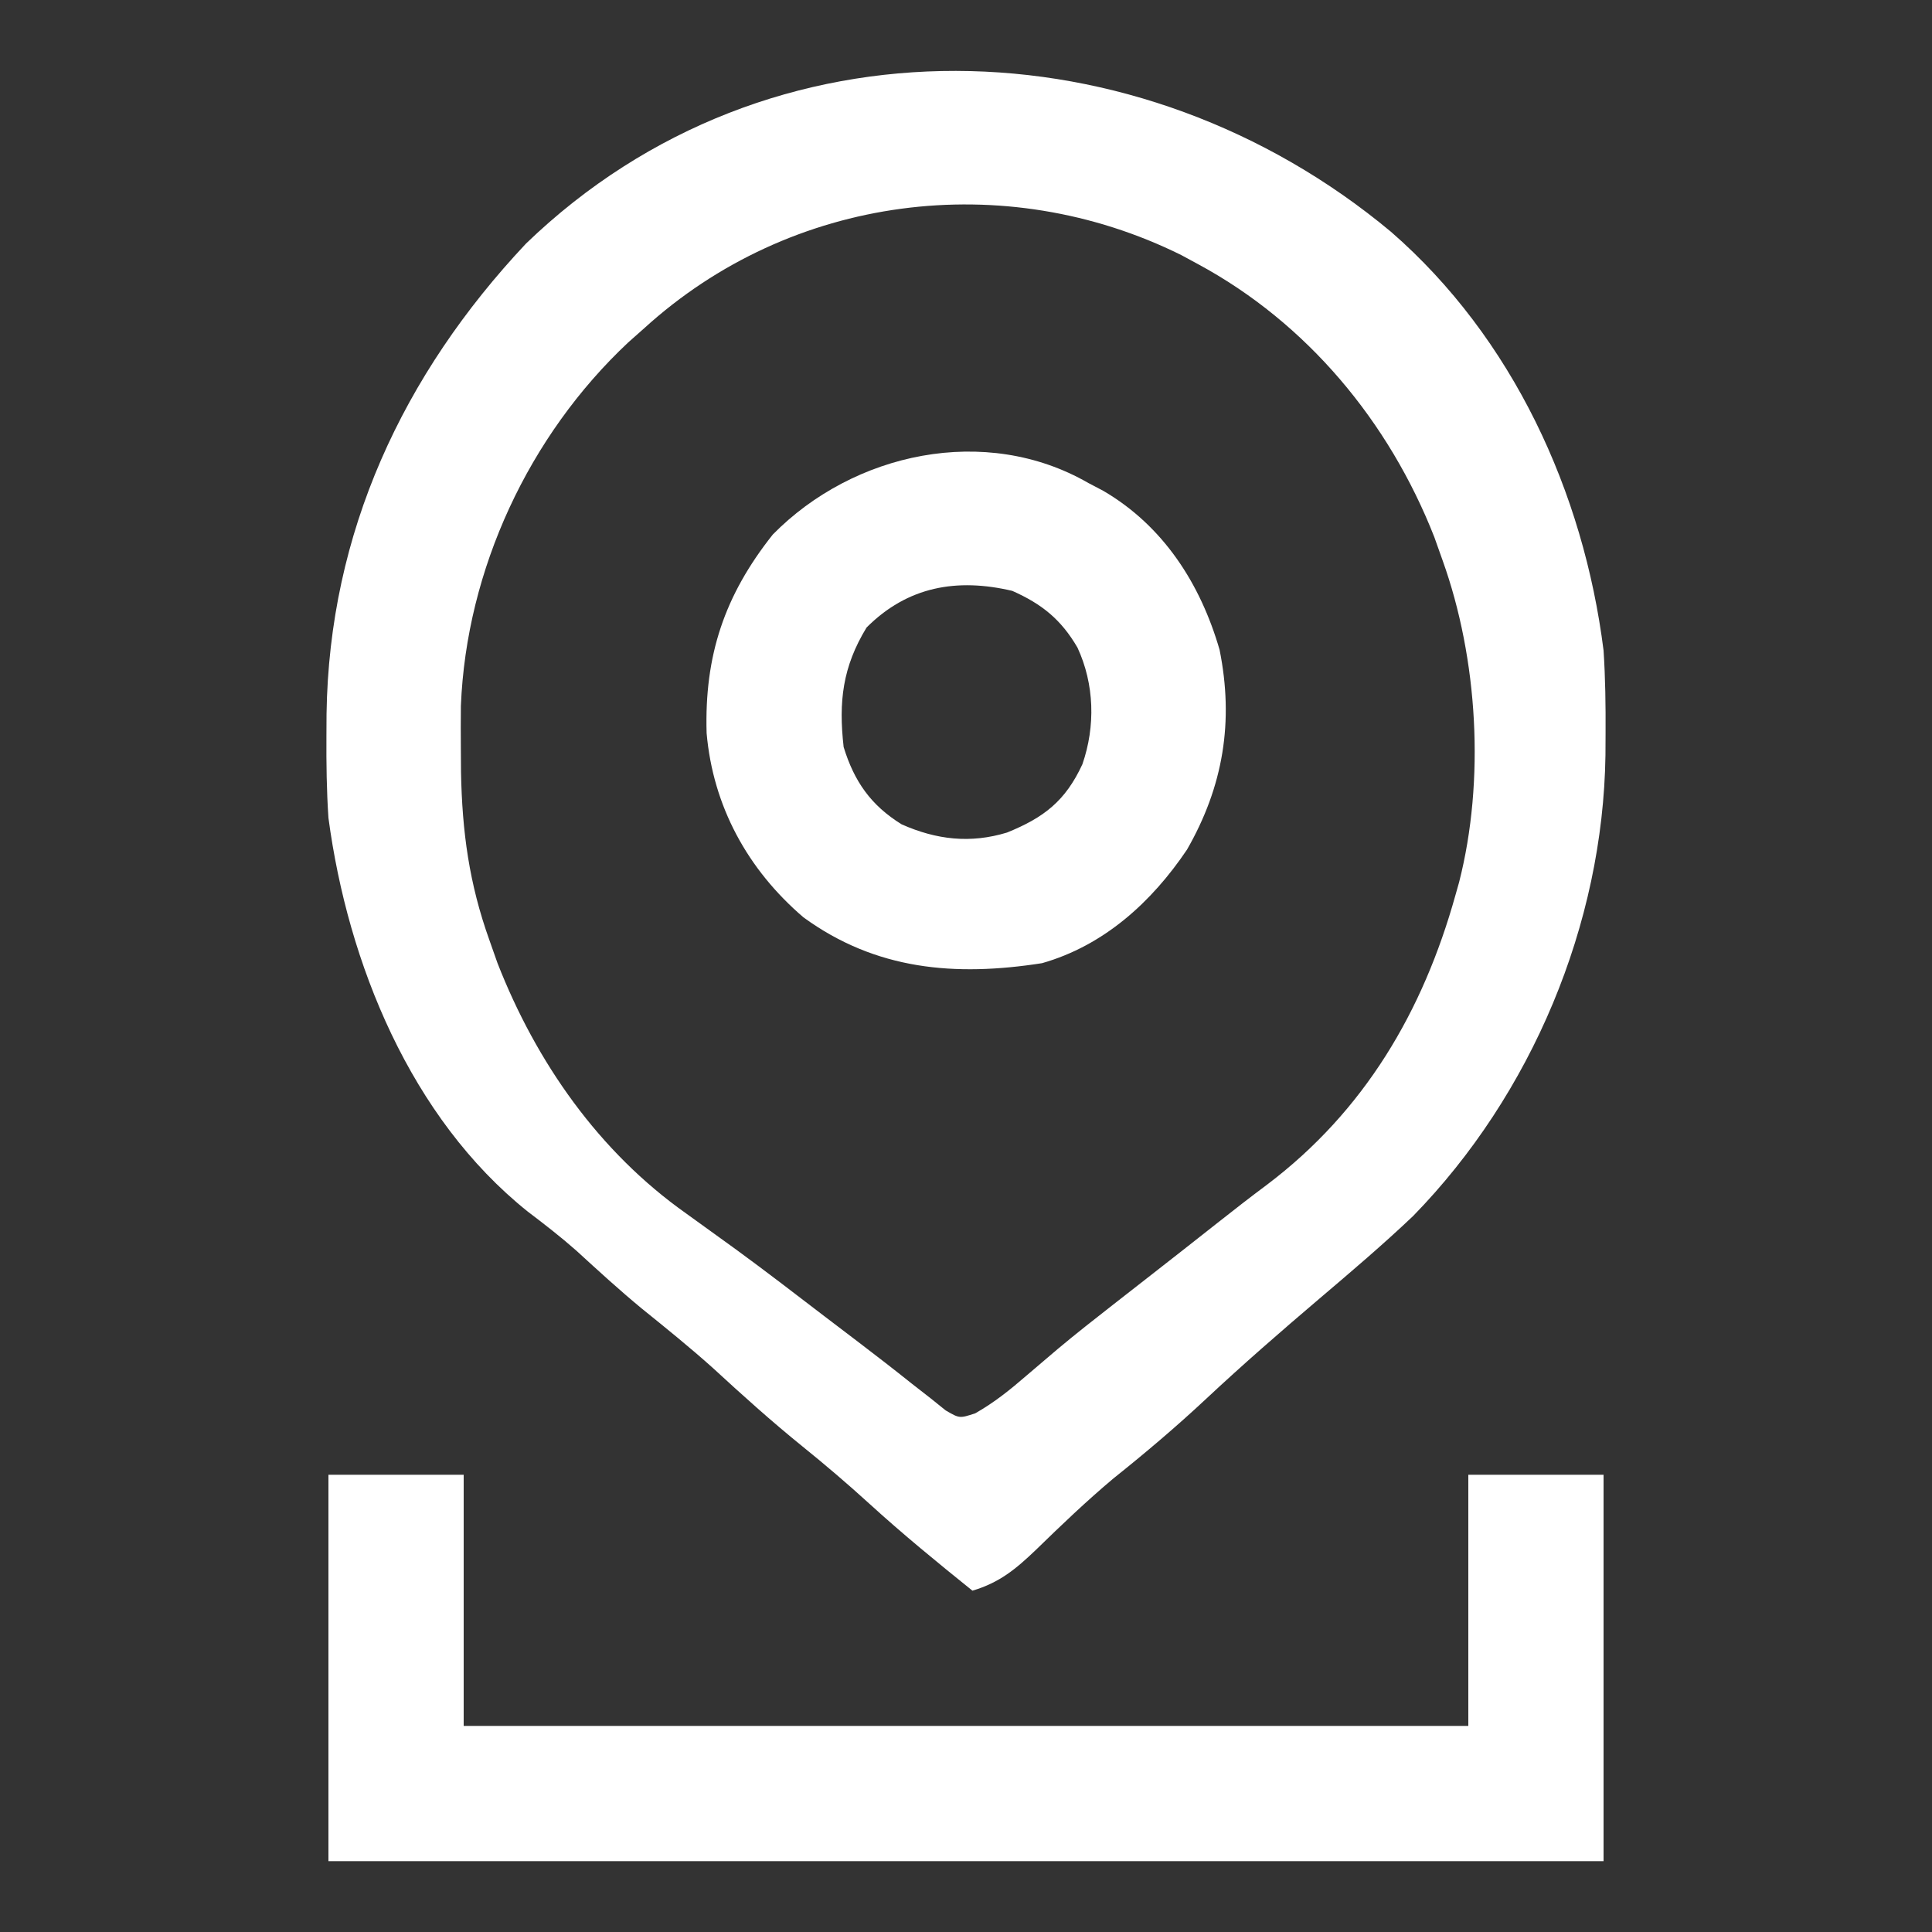
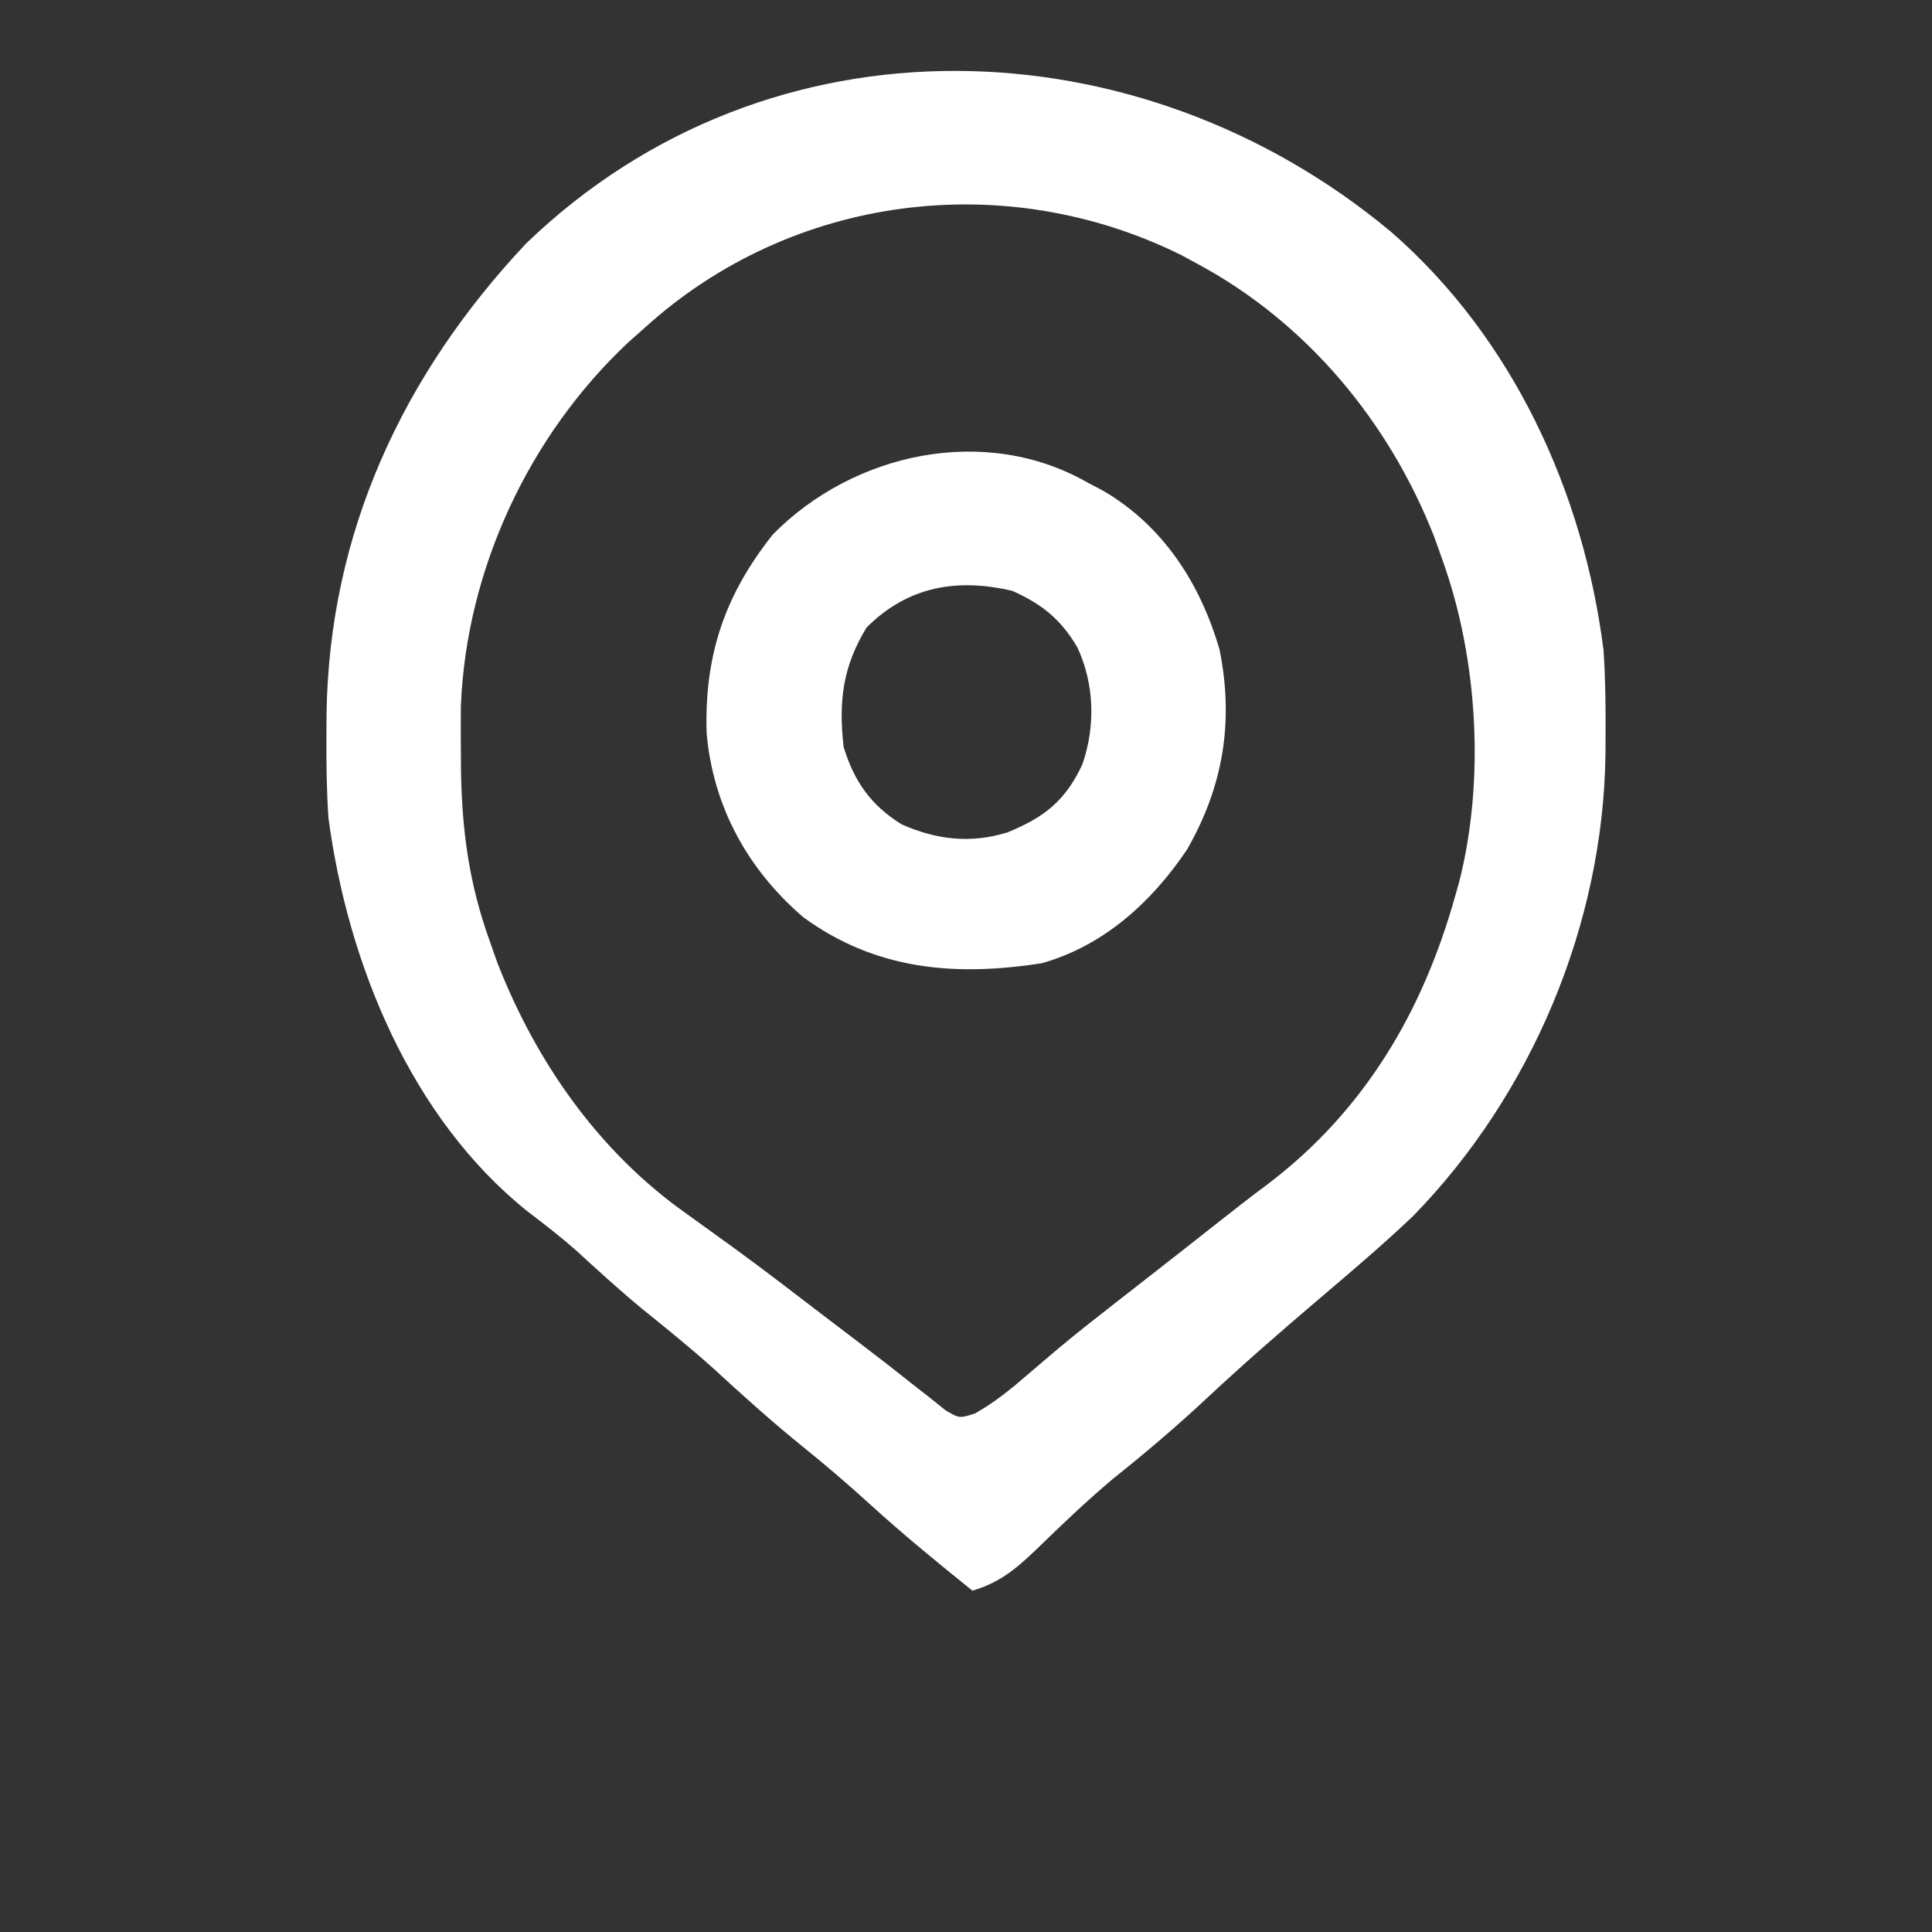
<svg xmlns="http://www.w3.org/2000/svg" version="1.1" width="300" height="300">
  <rect width="100%" height="100%" fill="#333333" stroke="none" />
  <path d="M0 0 C18.893 16.446 29.9 40.405 33 65 C33.28 69.276 33.335 73.529 33.312 77.812 C33.307 78.953 33.301 80.093 33.295 81.267 C32.918 107.523 21.857 133.933 3.438 152.812 C-1.27 157.285 -6.216 161.486 -11.164 165.688 C-17.112 170.748 -22.984 175.853 -28.688 181.188 C-33.333 185.532 -38.126 189.591 -43.098 193.562 C-47.284 197.078 -51.228 200.845 -55.142 204.66 C-58.254 207.632 -60.777 209.743 -65 211 C-70.45 206.618 -75.831 202.212 -81 197.5 C-84.396 194.404 -87.862 191.448 -91.438 188.562 C-96.21 184.703 -100.731 180.628 -105.246 176.473 C-108.831 173.254 -112.564 170.243 -116.312 167.219 C-119.826 164.318 -123.172 161.253 -126.531 158.176 C-128.963 156.032 -131.479 154.082 -134.062 152.125 C-152.217 137.596 -161.985 113.605 -165 91 C-165.285 86.766 -165.335 82.555 -165.312 78.312 C-165.307 77.171 -165.301 76.029 -165.295 74.852 C-164.893 46.717 -153.456 22.164 -134.312 1.812 C-96.407 -34.726 -38.969 -32.516 0 0 Z M-116 15 C-116.807 15.715 -117.614 16.431 -118.445 17.168 C-133.862 31.618 -143.586 52.431 -144.434 73.613 C-144.457 75.846 -144.458 78.08 -144.438 80.312 C-144.43 81.491 -144.422 82.669 -144.415 83.884 C-144.24 93.178 -143.144 101.236 -140 110 C-139.588 111.17 -139.175 112.341 -138.75 113.547 C-132.712 128.985 -122.991 142.865 -109.438 152.438 C-107.747 153.656 -106.059 154.876 -104.371 156.098 C-103.056 157.047 -103.056 157.047 -101.714 158.016 C-97.088 161.397 -92.548 164.89 -88 168.375 C-86.24 169.714 -84.479 171.052 -82.719 172.391 C-79.924 174.519 -77.15 176.666 -74.406 178.859 C-72.968 179.981 -72.968 179.981 -71.5 181.125 C-70.727 181.746 -69.953 182.368 -69.156 183.008 C-67.007 184.26 -67.007 184.26 -64.559 183.457 C-61.577 181.759 -59.157 179.811 -56.562 177.562 C-55.5 176.655 -54.436 175.748 -53.371 174.844 C-52.819 174.375 -52.267 173.905 -51.699 173.422 C-48.891 171.072 -46.011 168.816 -43.125 166.562 C-42.253 165.88 -42.253 165.88 -41.363 165.185 C-40.175 164.257 -38.988 163.331 -37.8 162.404 C-34.185 159.584 -30.576 156.755 -26.978 153.912 C-24.423 151.894 -21.862 149.898 -19.25 147.953 C-4.102 136.497 4.971 121.025 10 103 C10.187 102.34 10.374 101.68 10.566 101 C14.604 85.199 13.495 66.304 8 51 C7.364 49.209 7.364 49.209 6.715 47.383 C-0.308 29.504 -13.029 14.15 -30 5 C-31.272 4.312 -31.272 4.312 -32.57 3.609 C-60.043 -10.004 -93.206 -5.772 -116 15 Z " fill="#FFFFFF" transform="translate(216,36)" />
-   <path d="M0 0 C6.93 0 13.86 0 21 0 C21 12.87 21 25.74 21 39 C72.48 39 123.96 39 177 39 C177 26.13 177 13.26 177 0 C183.93 0 190.86 0 198 0 C198 19.8 198 39.6 198 60 C132.66 60 67.32 60 0 60 C0 40.2 0 20.4 0 0 Z " fill="#FFFFFF" transform="translate(51,229)" />
  <path d="M0 0 C0.764 0.401 1.529 0.802 2.316 1.215 C11.638 6.657 17.412 15.659 20.375 25.898 C22.618 37.03 20.954 47.121 15.305 56.949 C9.826 65.079 2.421 71.825 -7.195 74.562 C-20.684 76.667 -32.999 75.64 -44.25 67.438 C-52.915 60.013 -58.281 50.205 -59.277 38.836 C-59.63 26.805 -56.512 17.464 -49 8 C-36.488 -4.726 -15.962 -9.208 0 0 Z M-34.438 22.438 C-38.163 28.548 -38.8 33.946 -38 41 C-36.366 46.317 -33.783 50.039 -29 53 C-23.586 55.406 -18.293 56.004 -12.629 54.277 C-6.917 51.961 -3.565 49.391 -0.926 43.672 C1.12 37.769 0.943 31.249 -1.688 25.562 C-4.23 21.201 -7.197 18.802 -11.812 16.75 C-20.412 14.727 -28.056 16.056 -34.438 22.438 Z " fill="#FFFFFF" transform="translate(169,75)" />
</svg>